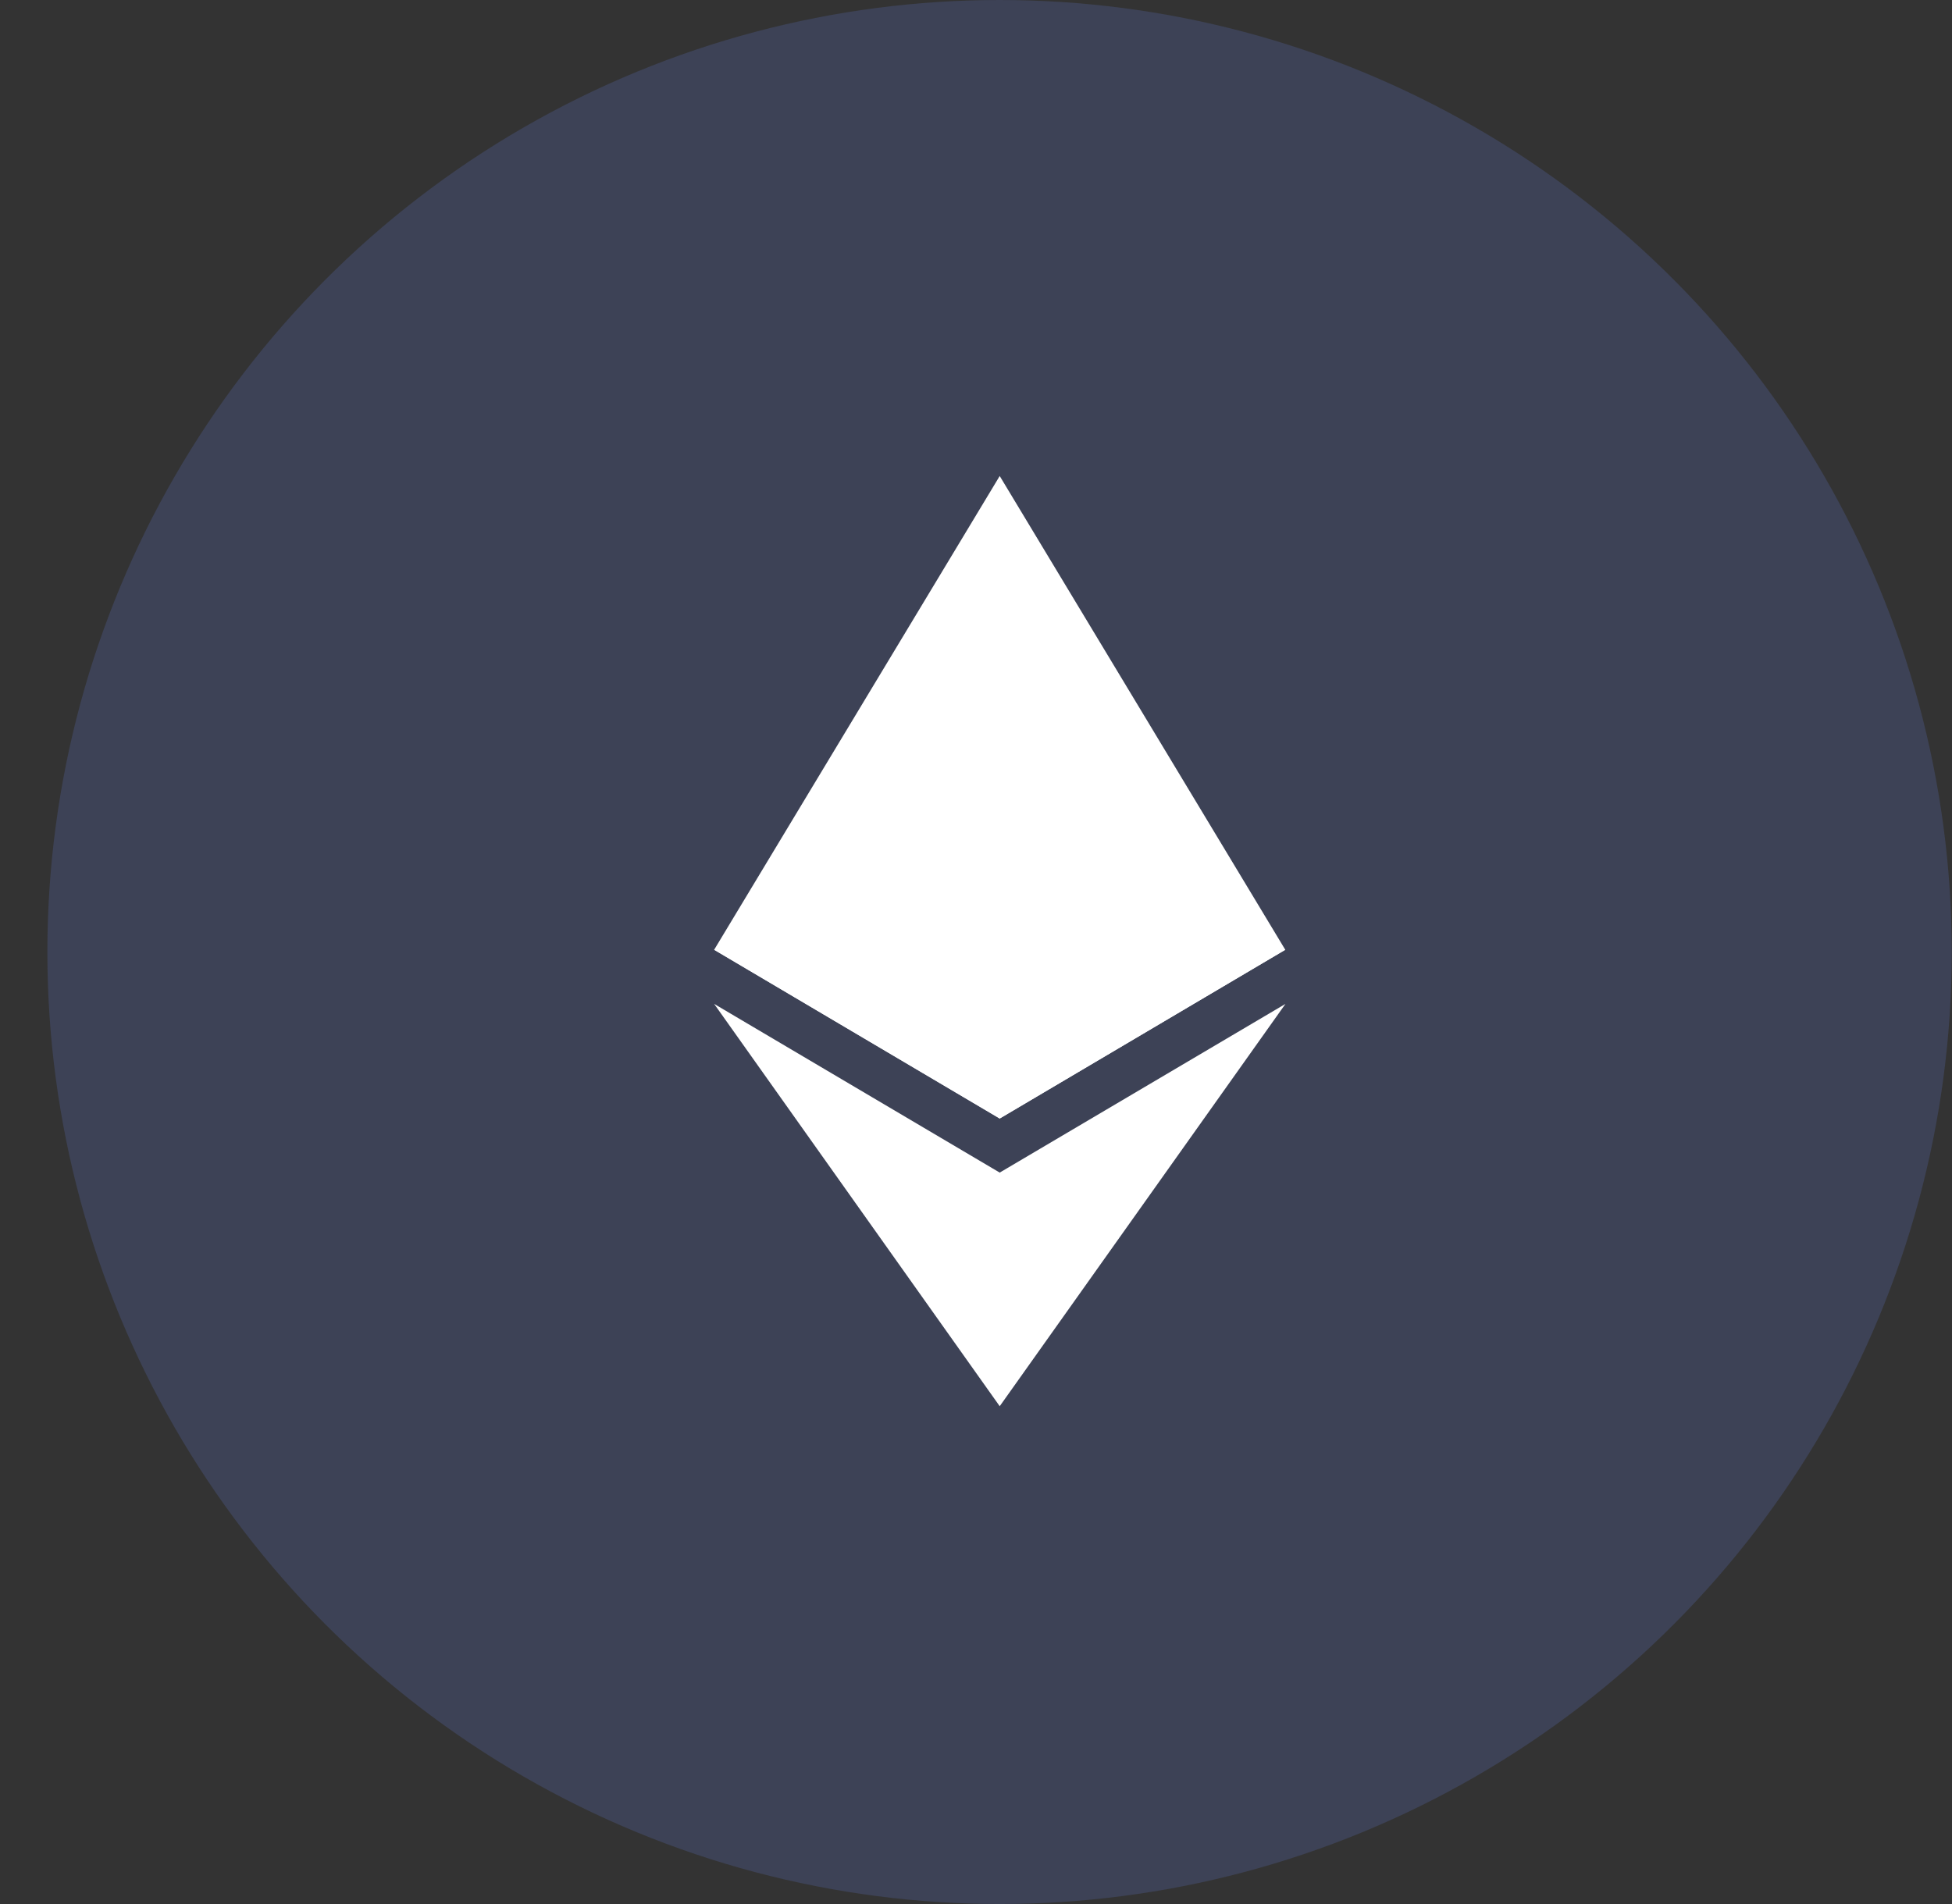
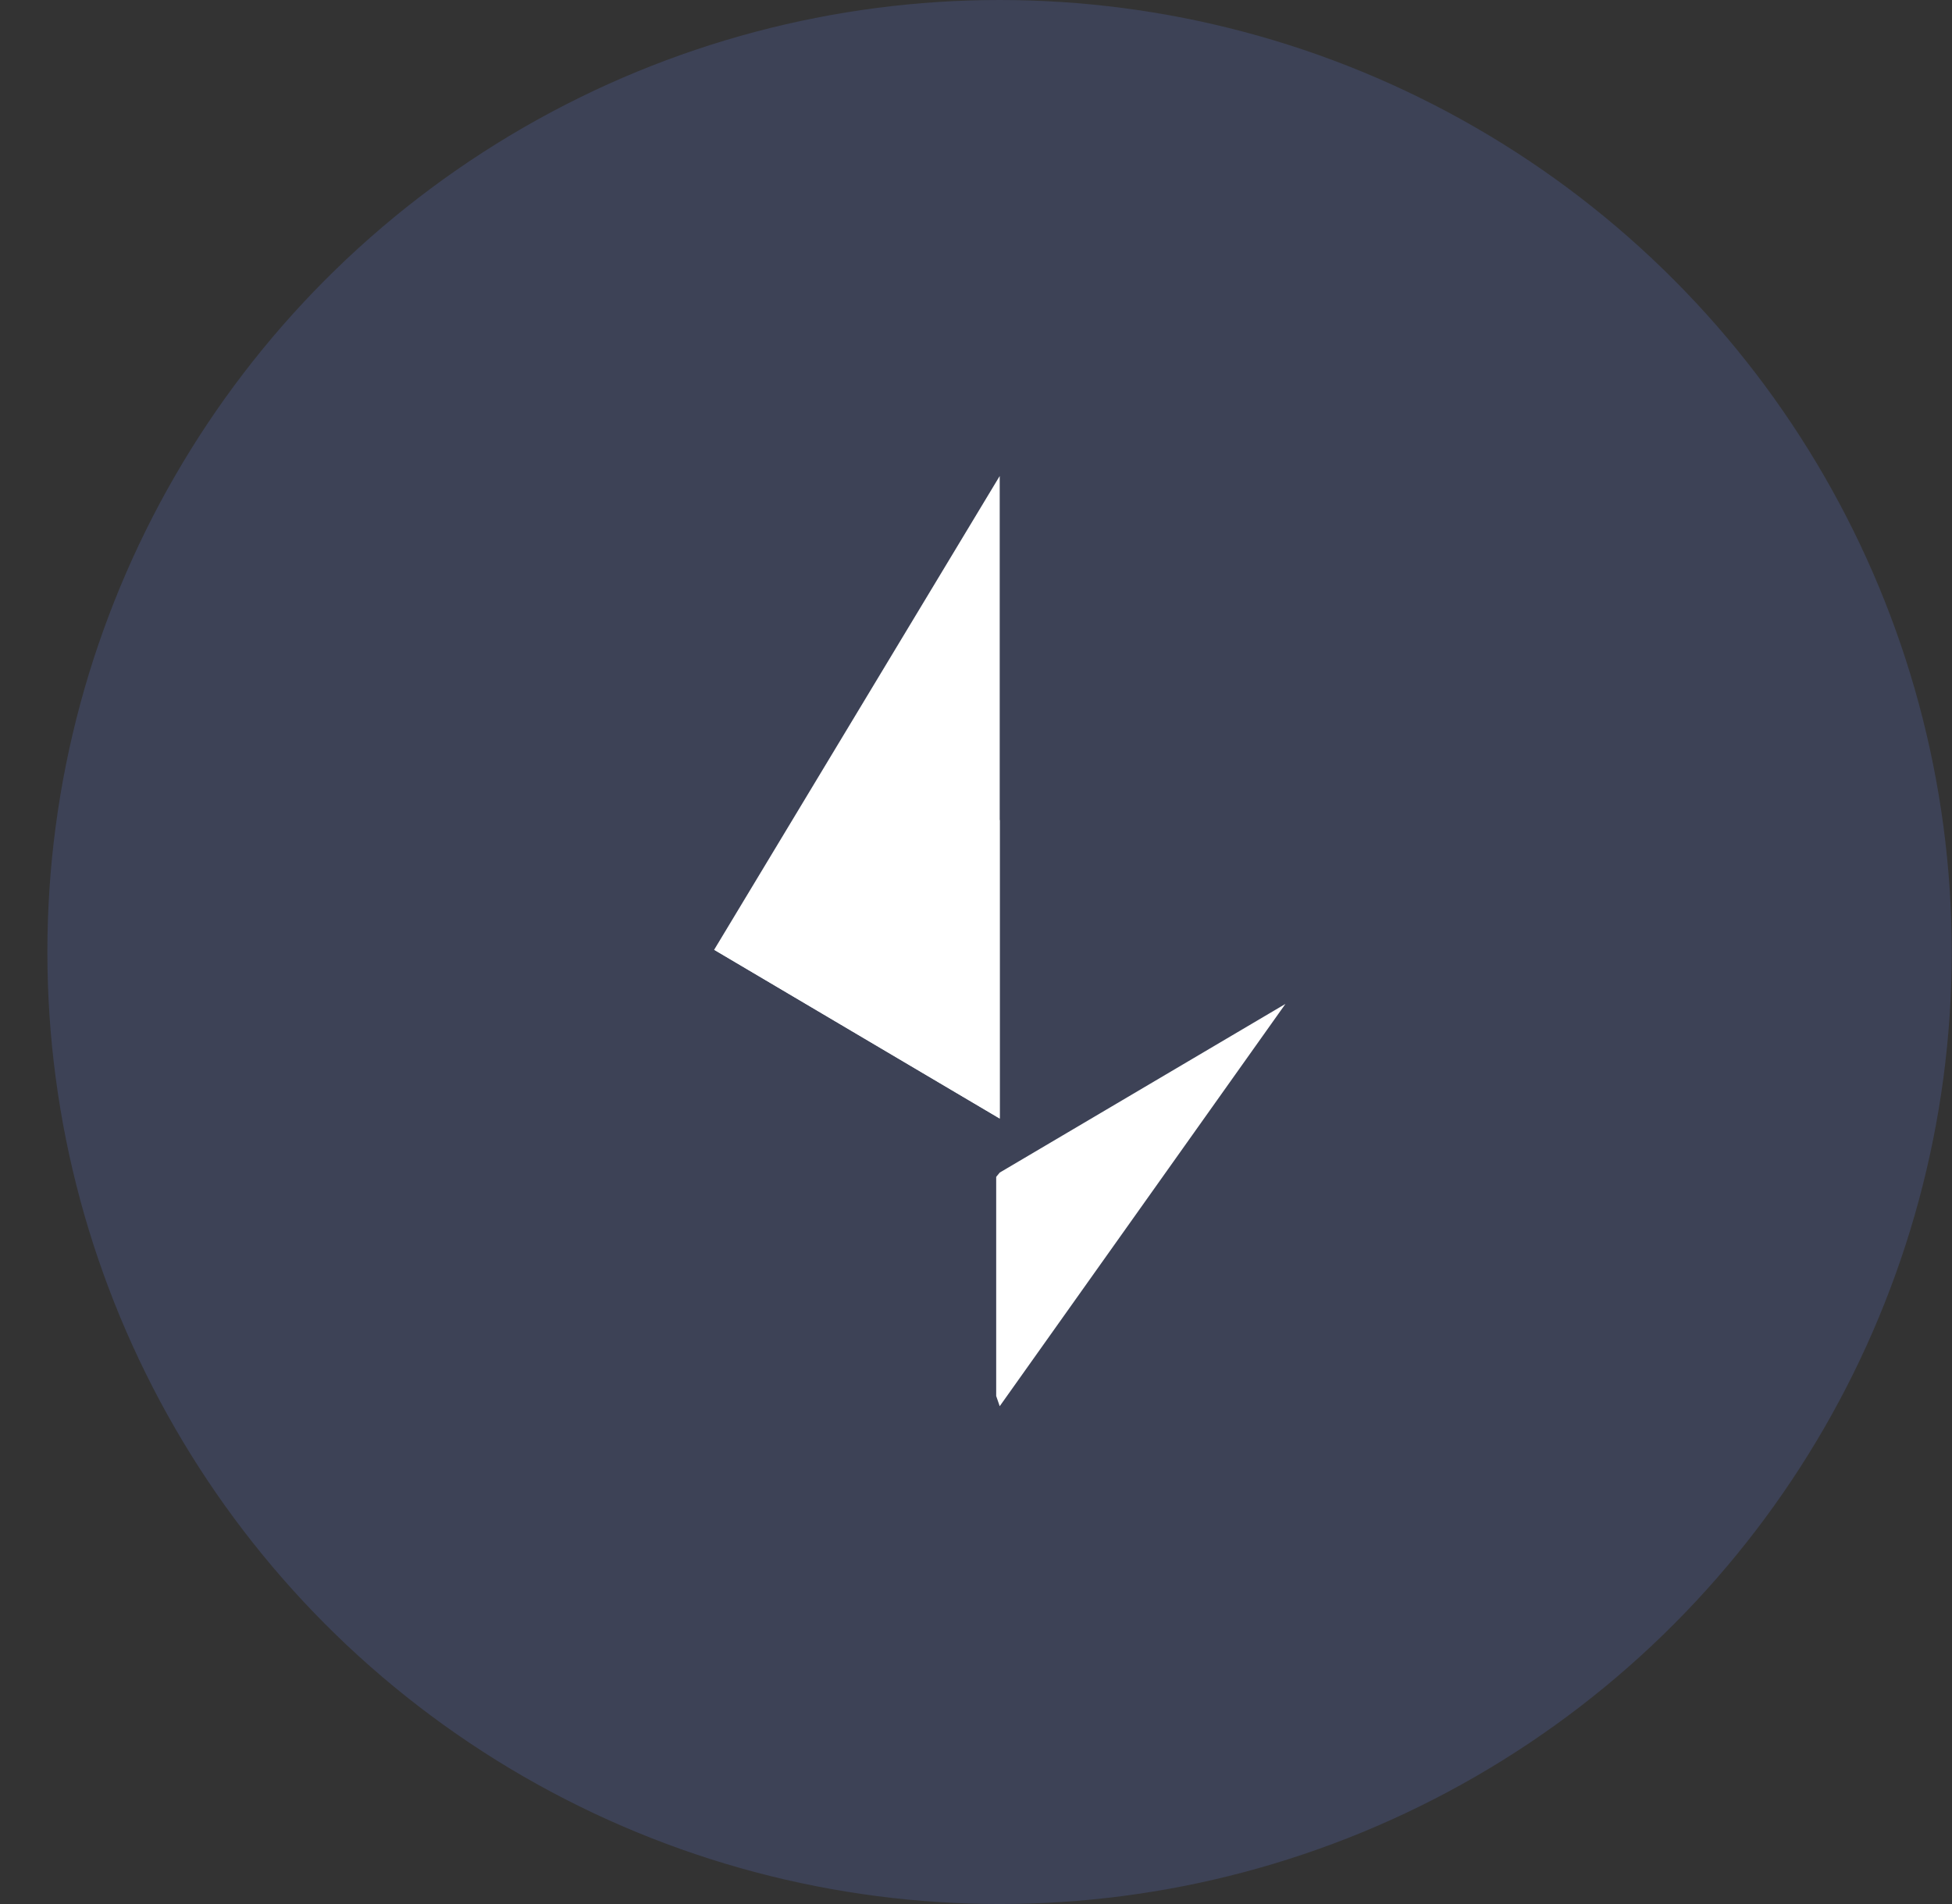
<svg xmlns="http://www.w3.org/2000/svg" width="41" height="40" viewBox="0 0 41 40" fill="none">
  <rect x="0" y="0" width="41" height="40" fill="#333333" stroke="none" />
  <circle cx="20.995" cy="20" r="20" fill="#687DE4" fill-opacity="0.2" />
-   <path d="M20.998 10L20.867 10.445V23.367L20.998 23.498L26.996 19.953L20.998 10Z" fill="white" />
  <path d="M20.998 10L15 19.953L20.998 23.498V17.226V10Z" fill="white" />
-   <path d="M20.998 24.634L20.924 24.724V29.327L20.998 29.542L27 21.09L20.998 24.634Z" fill="white" />
-   <path d="M20.998 29.542V24.634L15 21.09L20.998 29.542Z" fill="white" />
-   <path d="M20.998 23.498L26.996 19.953L20.998 17.226V23.498Z" fill="white" />
+   <path d="M20.998 24.634L20.924 24.724V29.327L20.998 29.542L27 21.09Z" fill="white" />
  <path d="M15 19.953L20.998 23.498V17.226L15 19.953Z" fill="white" />
</svg>